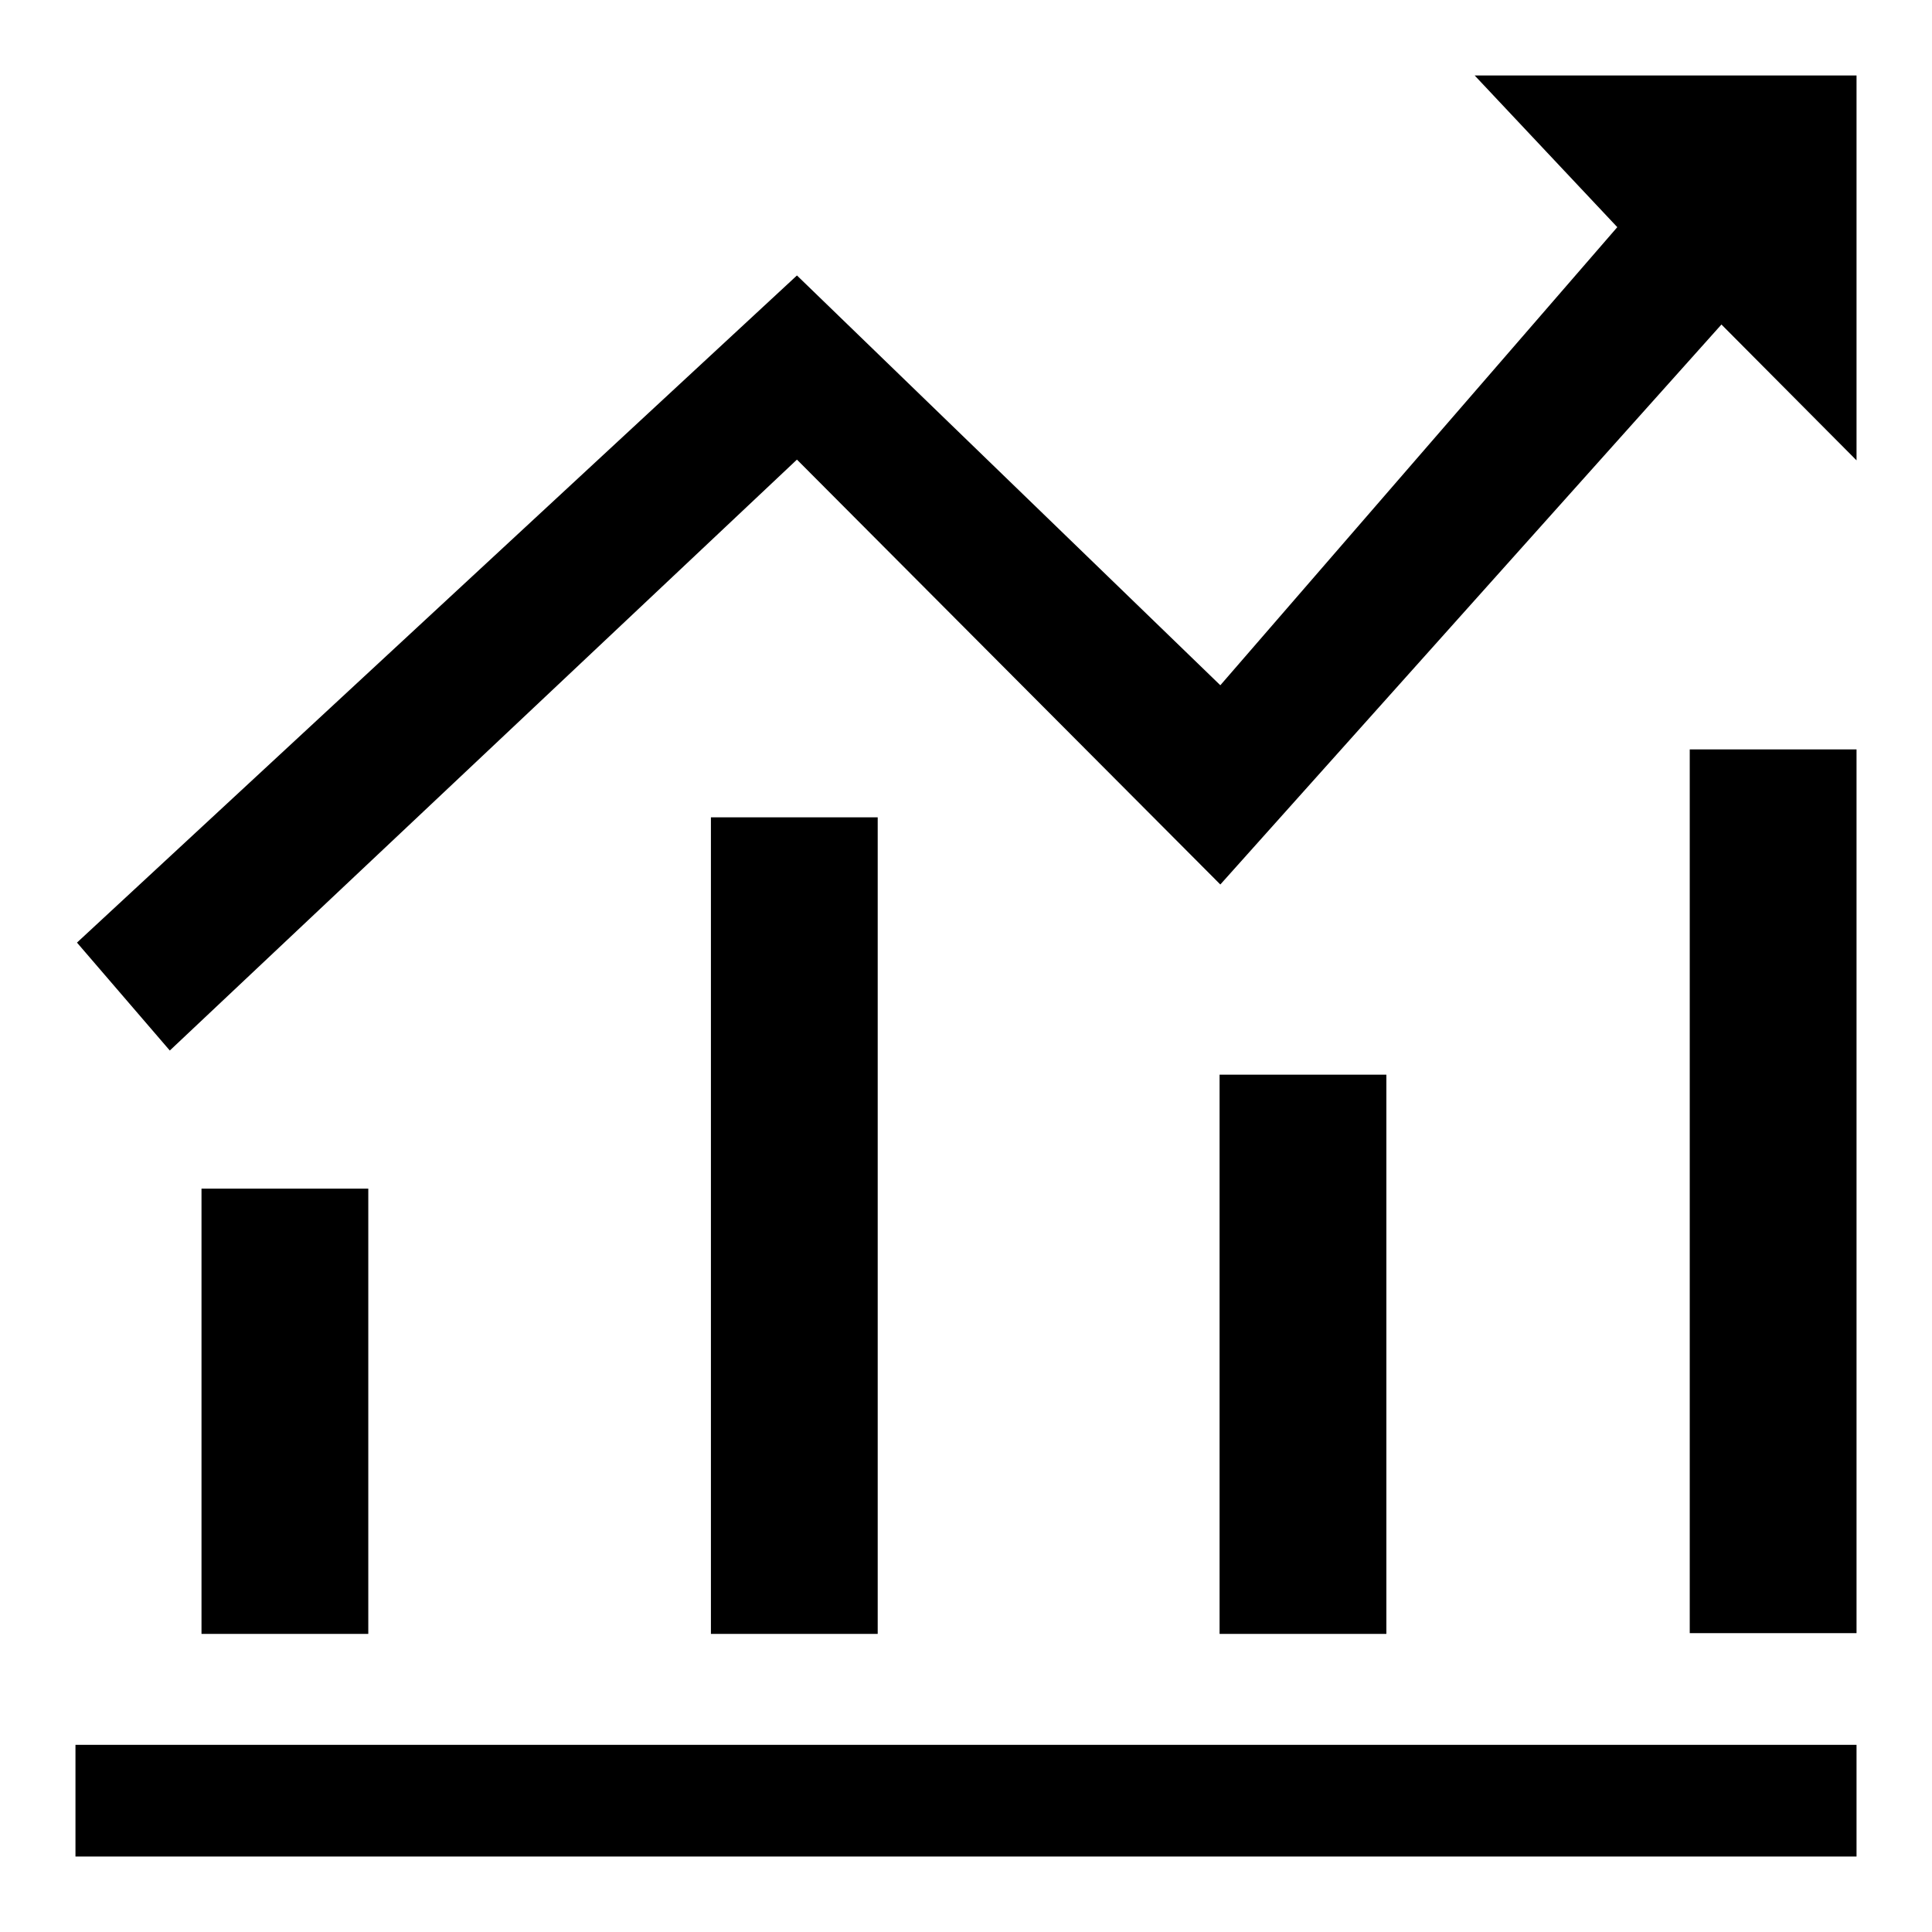
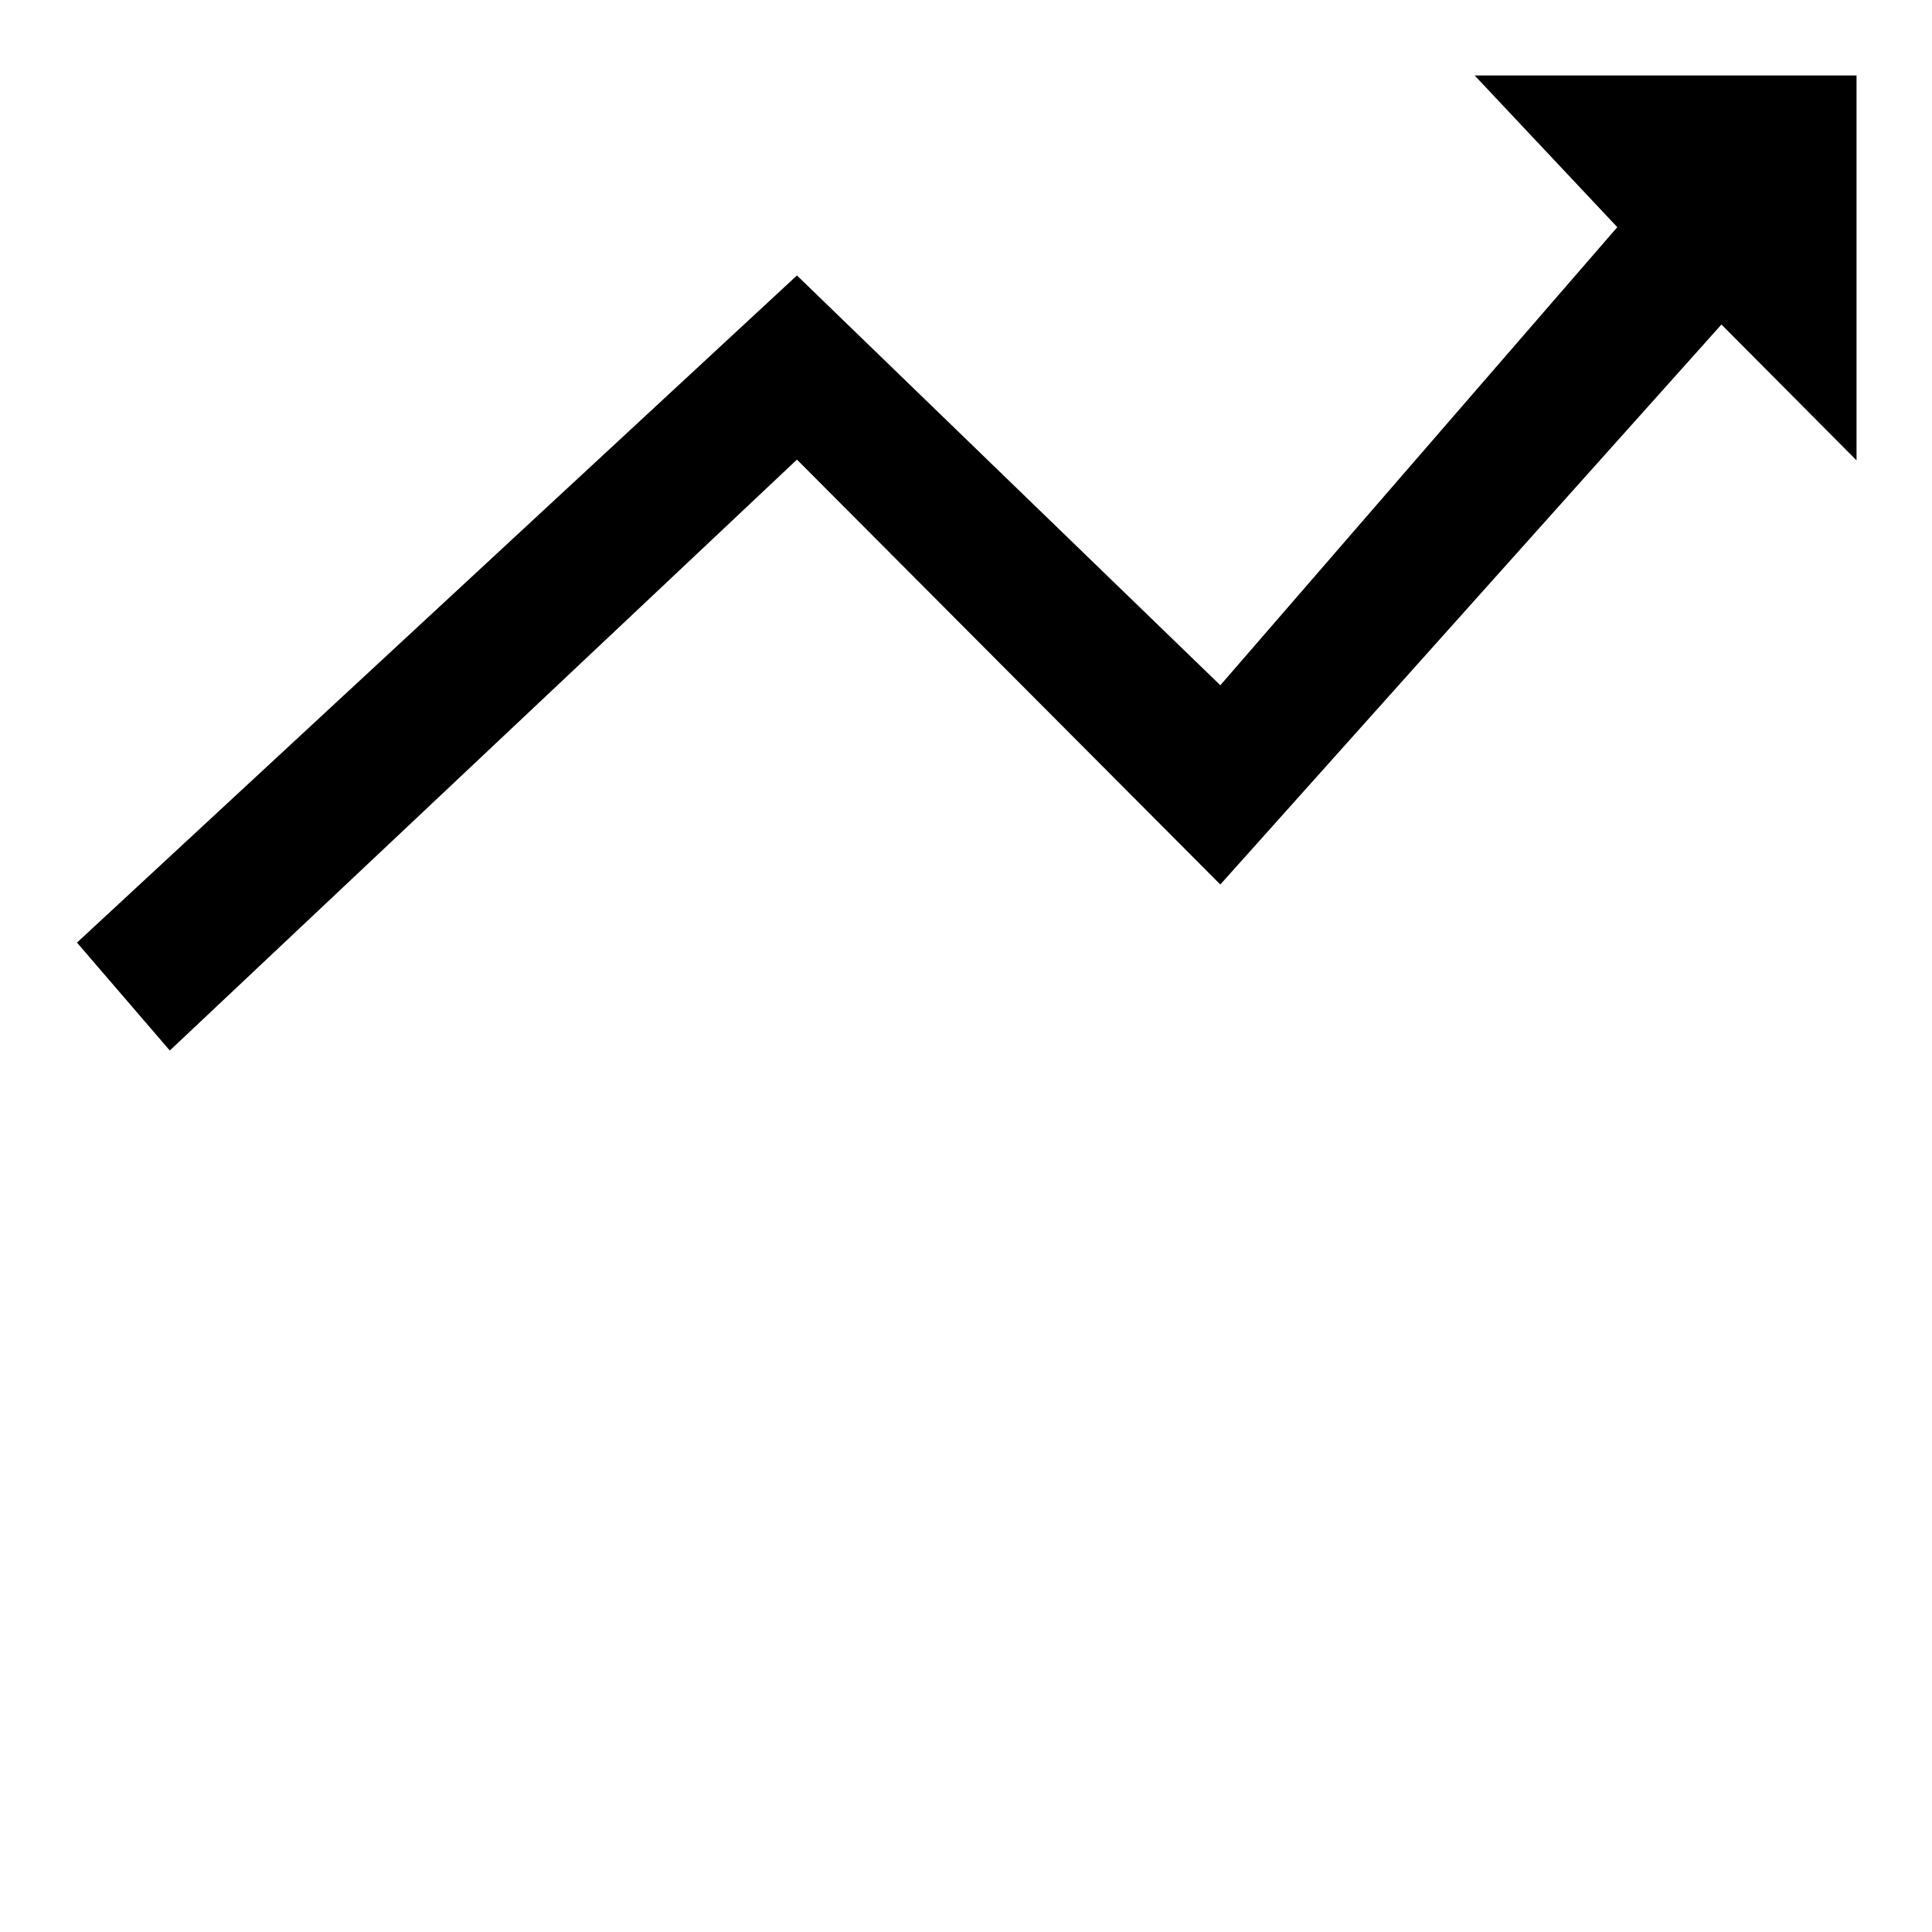
<svg xmlns="http://www.w3.org/2000/svg" version="1.1" x="0px" y="0px" viewBox="0 0 256 256" enable-background="new 0 0 256 256" xml:space="preserve">
  <g>
    <g>
      <path fill="#000000" d="M10.2,124.9l95.4-88.4l56.1,54.3l52.6-60.7L195.4,10H246l0,51L228.1,43l-66.4,74.2l-56.1-56.3l-83.1,78.3L10.2,124.9L10.2,124.9z" />
-       <path fill="#000000" d="M26.7,157.5h22.1v59H26.7V157.5L26.7,157.5z" />
-       <path fill="#000000" d="M94.2,108.3h22.1v108.2H94.2V108.3L94.2,108.3z" />
-       <path fill="#000000" d="M161.6,142.4h22.1v74.1h-22.1V142.4L161.6,142.4z" />
-       <path fill="#000000" d="M223.9,99.3H246v117.1h-22.1V99.3L223.9,99.3z" />
-       <path fill="#000000" d="M10,231.2h236V246H10V231.2z" />
    </g>
  </g>
</svg>